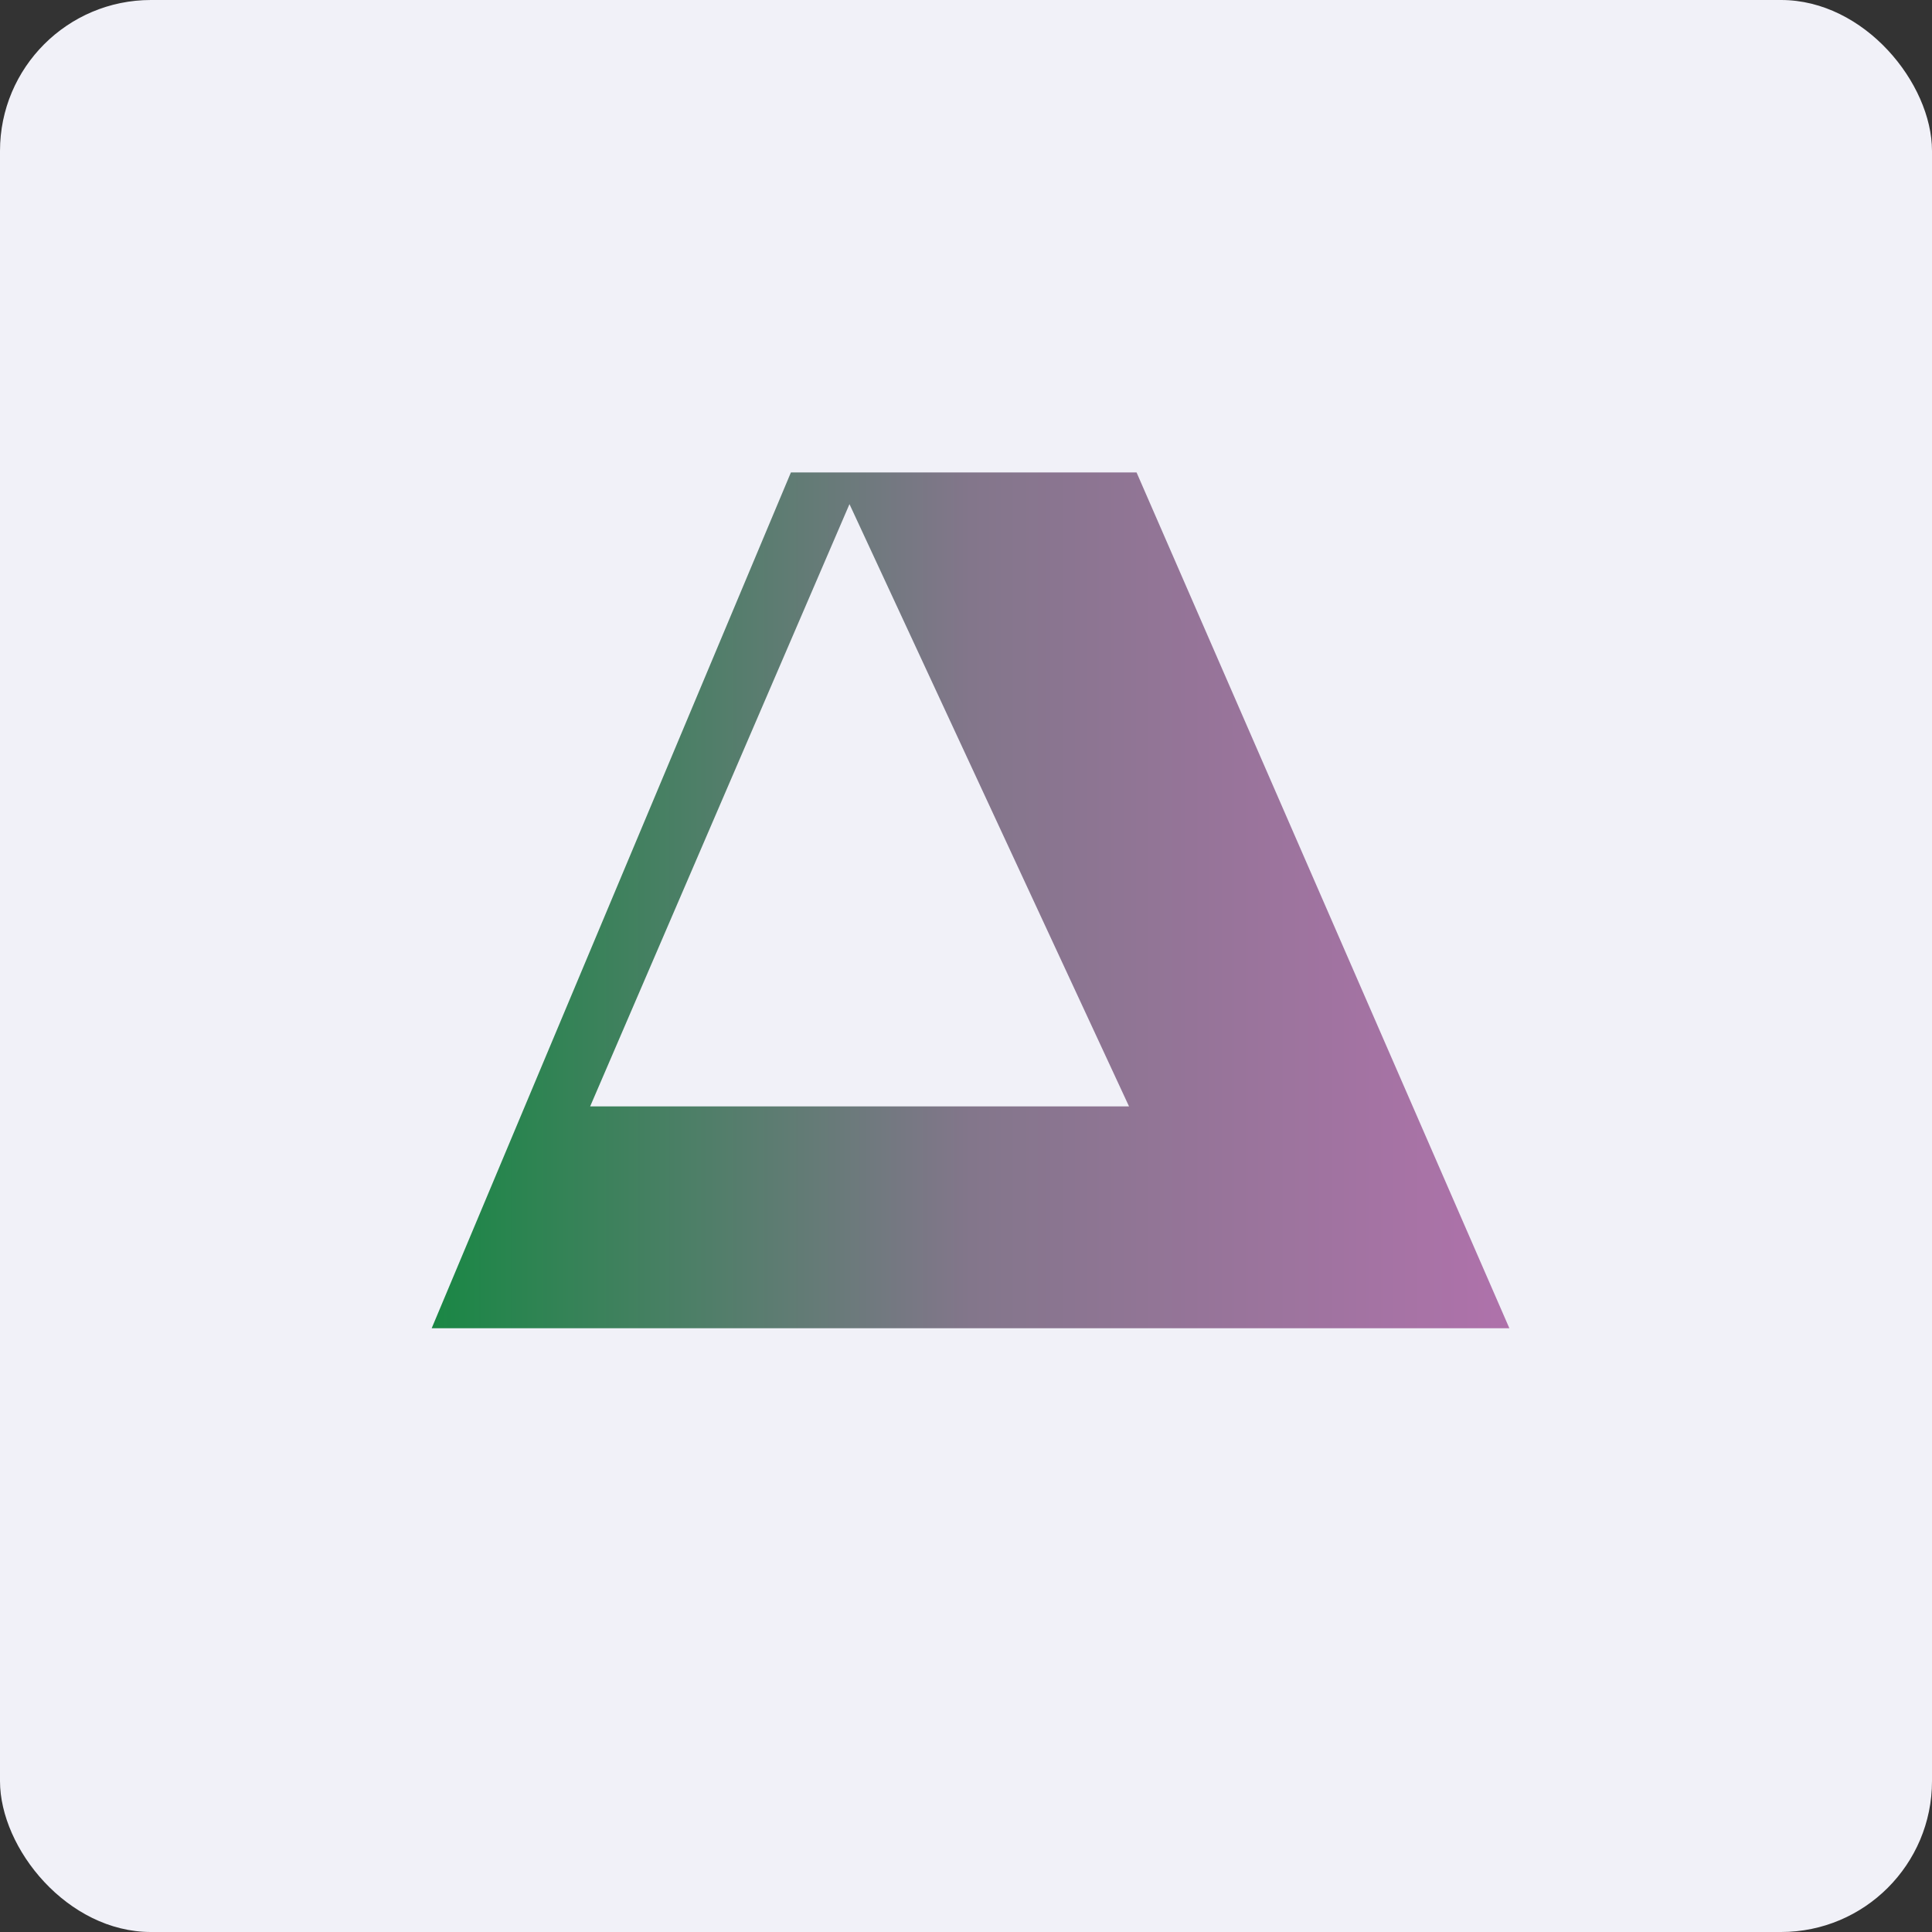
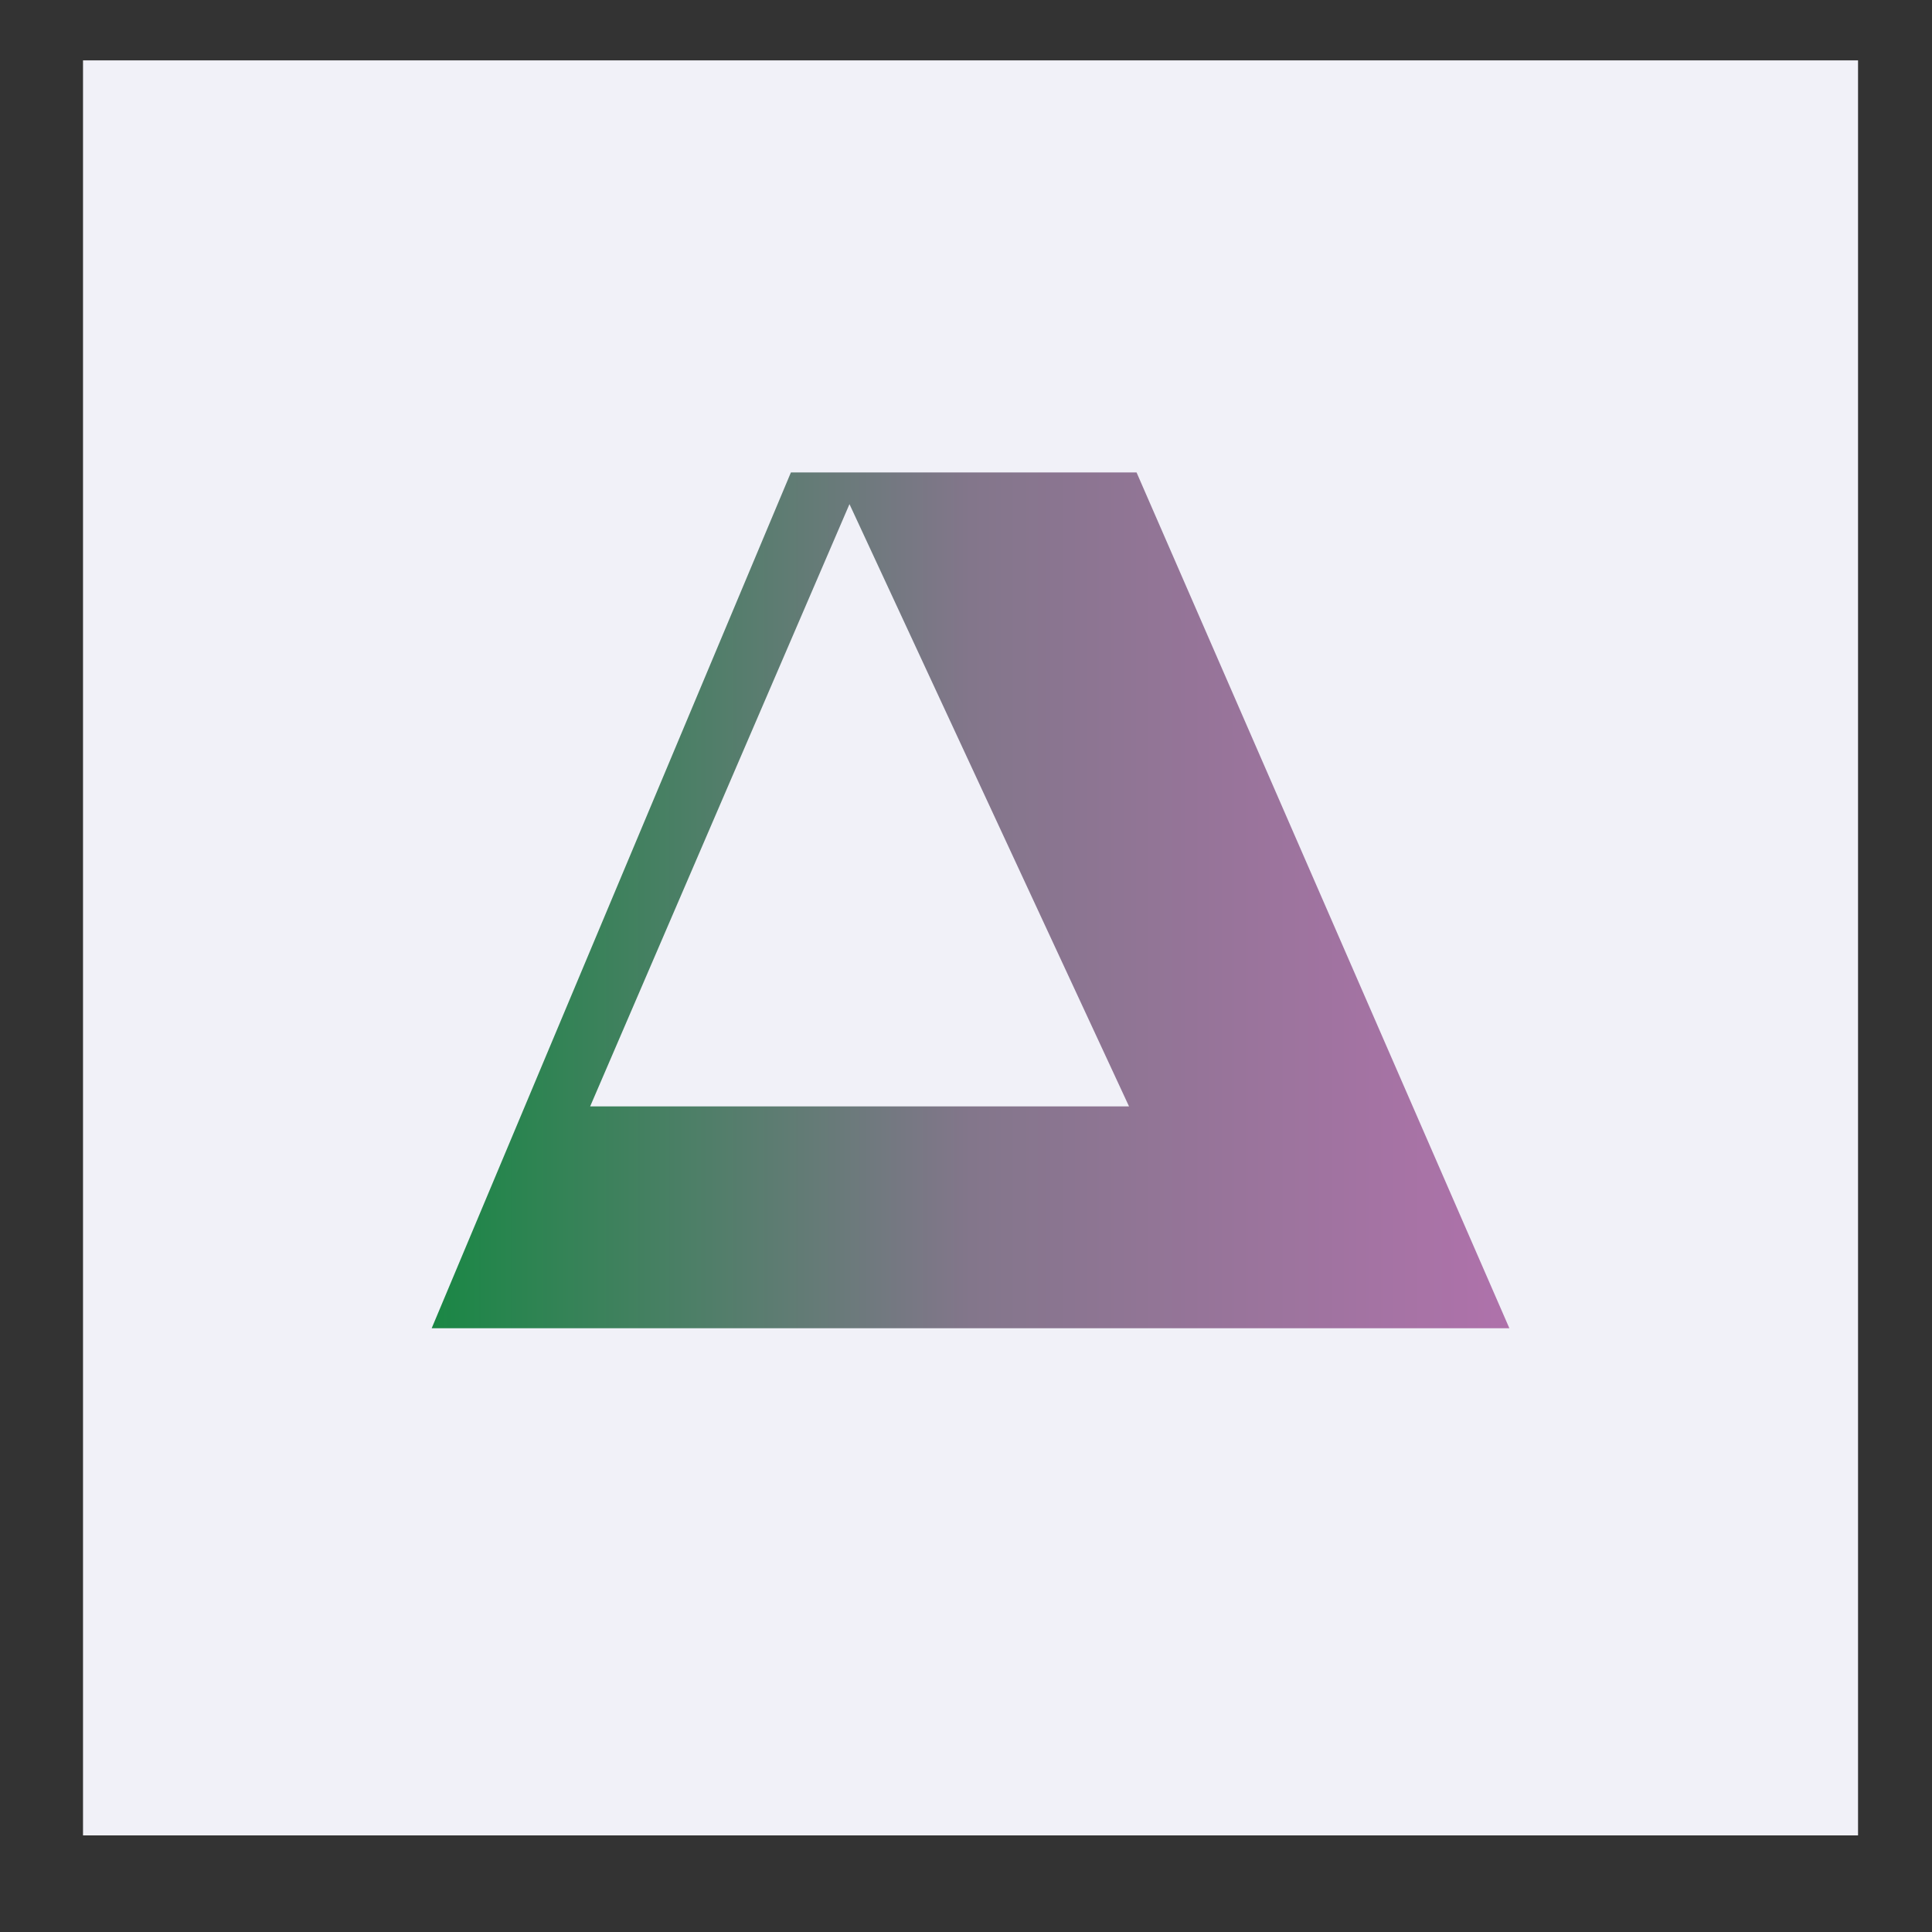
<svg xmlns="http://www.w3.org/2000/svg" width="64" height="64" viewBox="0 0 64 64">
  <rect x="0" y="0" width="64" height="64" fill="#333333" stroke="none" />
-   <rect x="0" y="0" width="64" height="64" rx="5" ry="5" fill="#f1f1f8" />
  <path fill="#f1f1f8" d="M 2.75,2 L 61.55,2 L 61.55,60.80 L 2.75,60.80 L 2.75,2" />
  <path d="M 14.30,44 L 26.20,15.65 L 37.65,15.65 L 50,44 L 14.30,44 M 37.40,36.65 L 28.14,16.70 L 19.55,36.65 L 37.40,36.65" fill="url(#fb100)" />
  <defs>
    <linearGradient id="fb100" x1="50.0" y1="42.0" x2="14.3" y2="42.0" gradientUnits="userSpaceOnUse">
      <stop stop-color="#af72ab" />
      <stop offset=".5" stop-color="#83768b" />
      <stop offset="1" stop-color="#1a8745" />
    </linearGradient>
  </defs>
</svg>